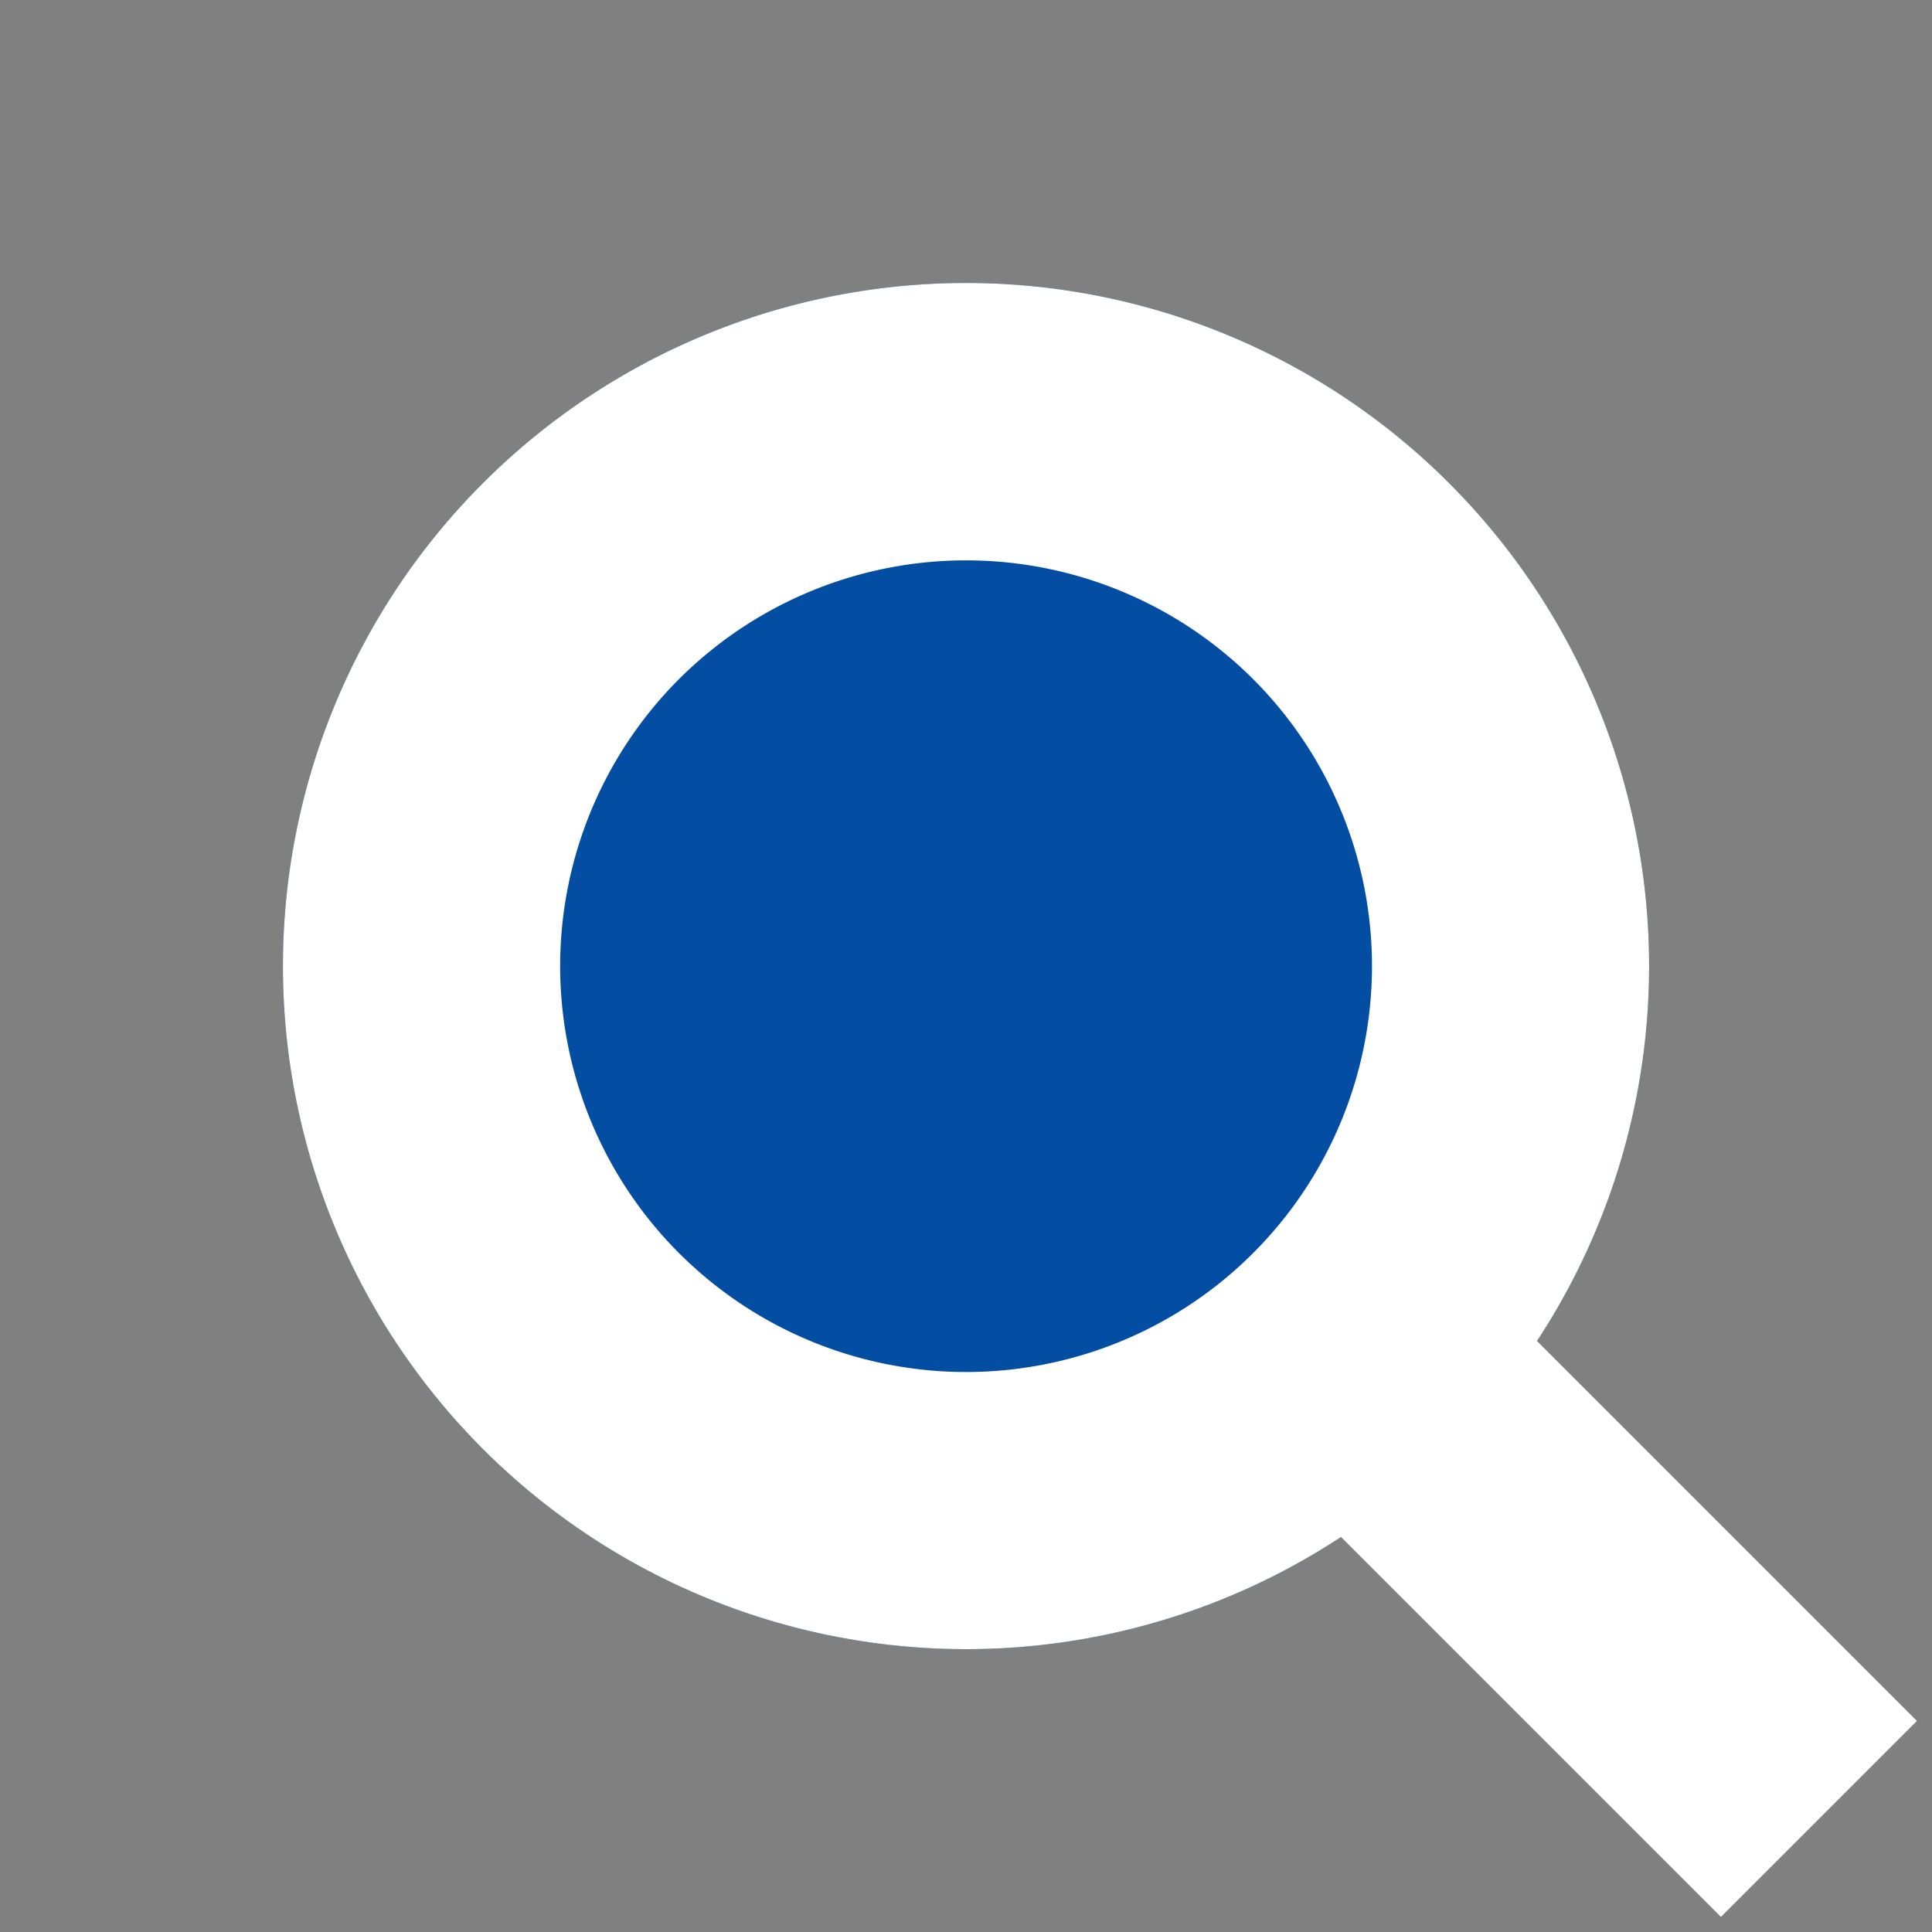
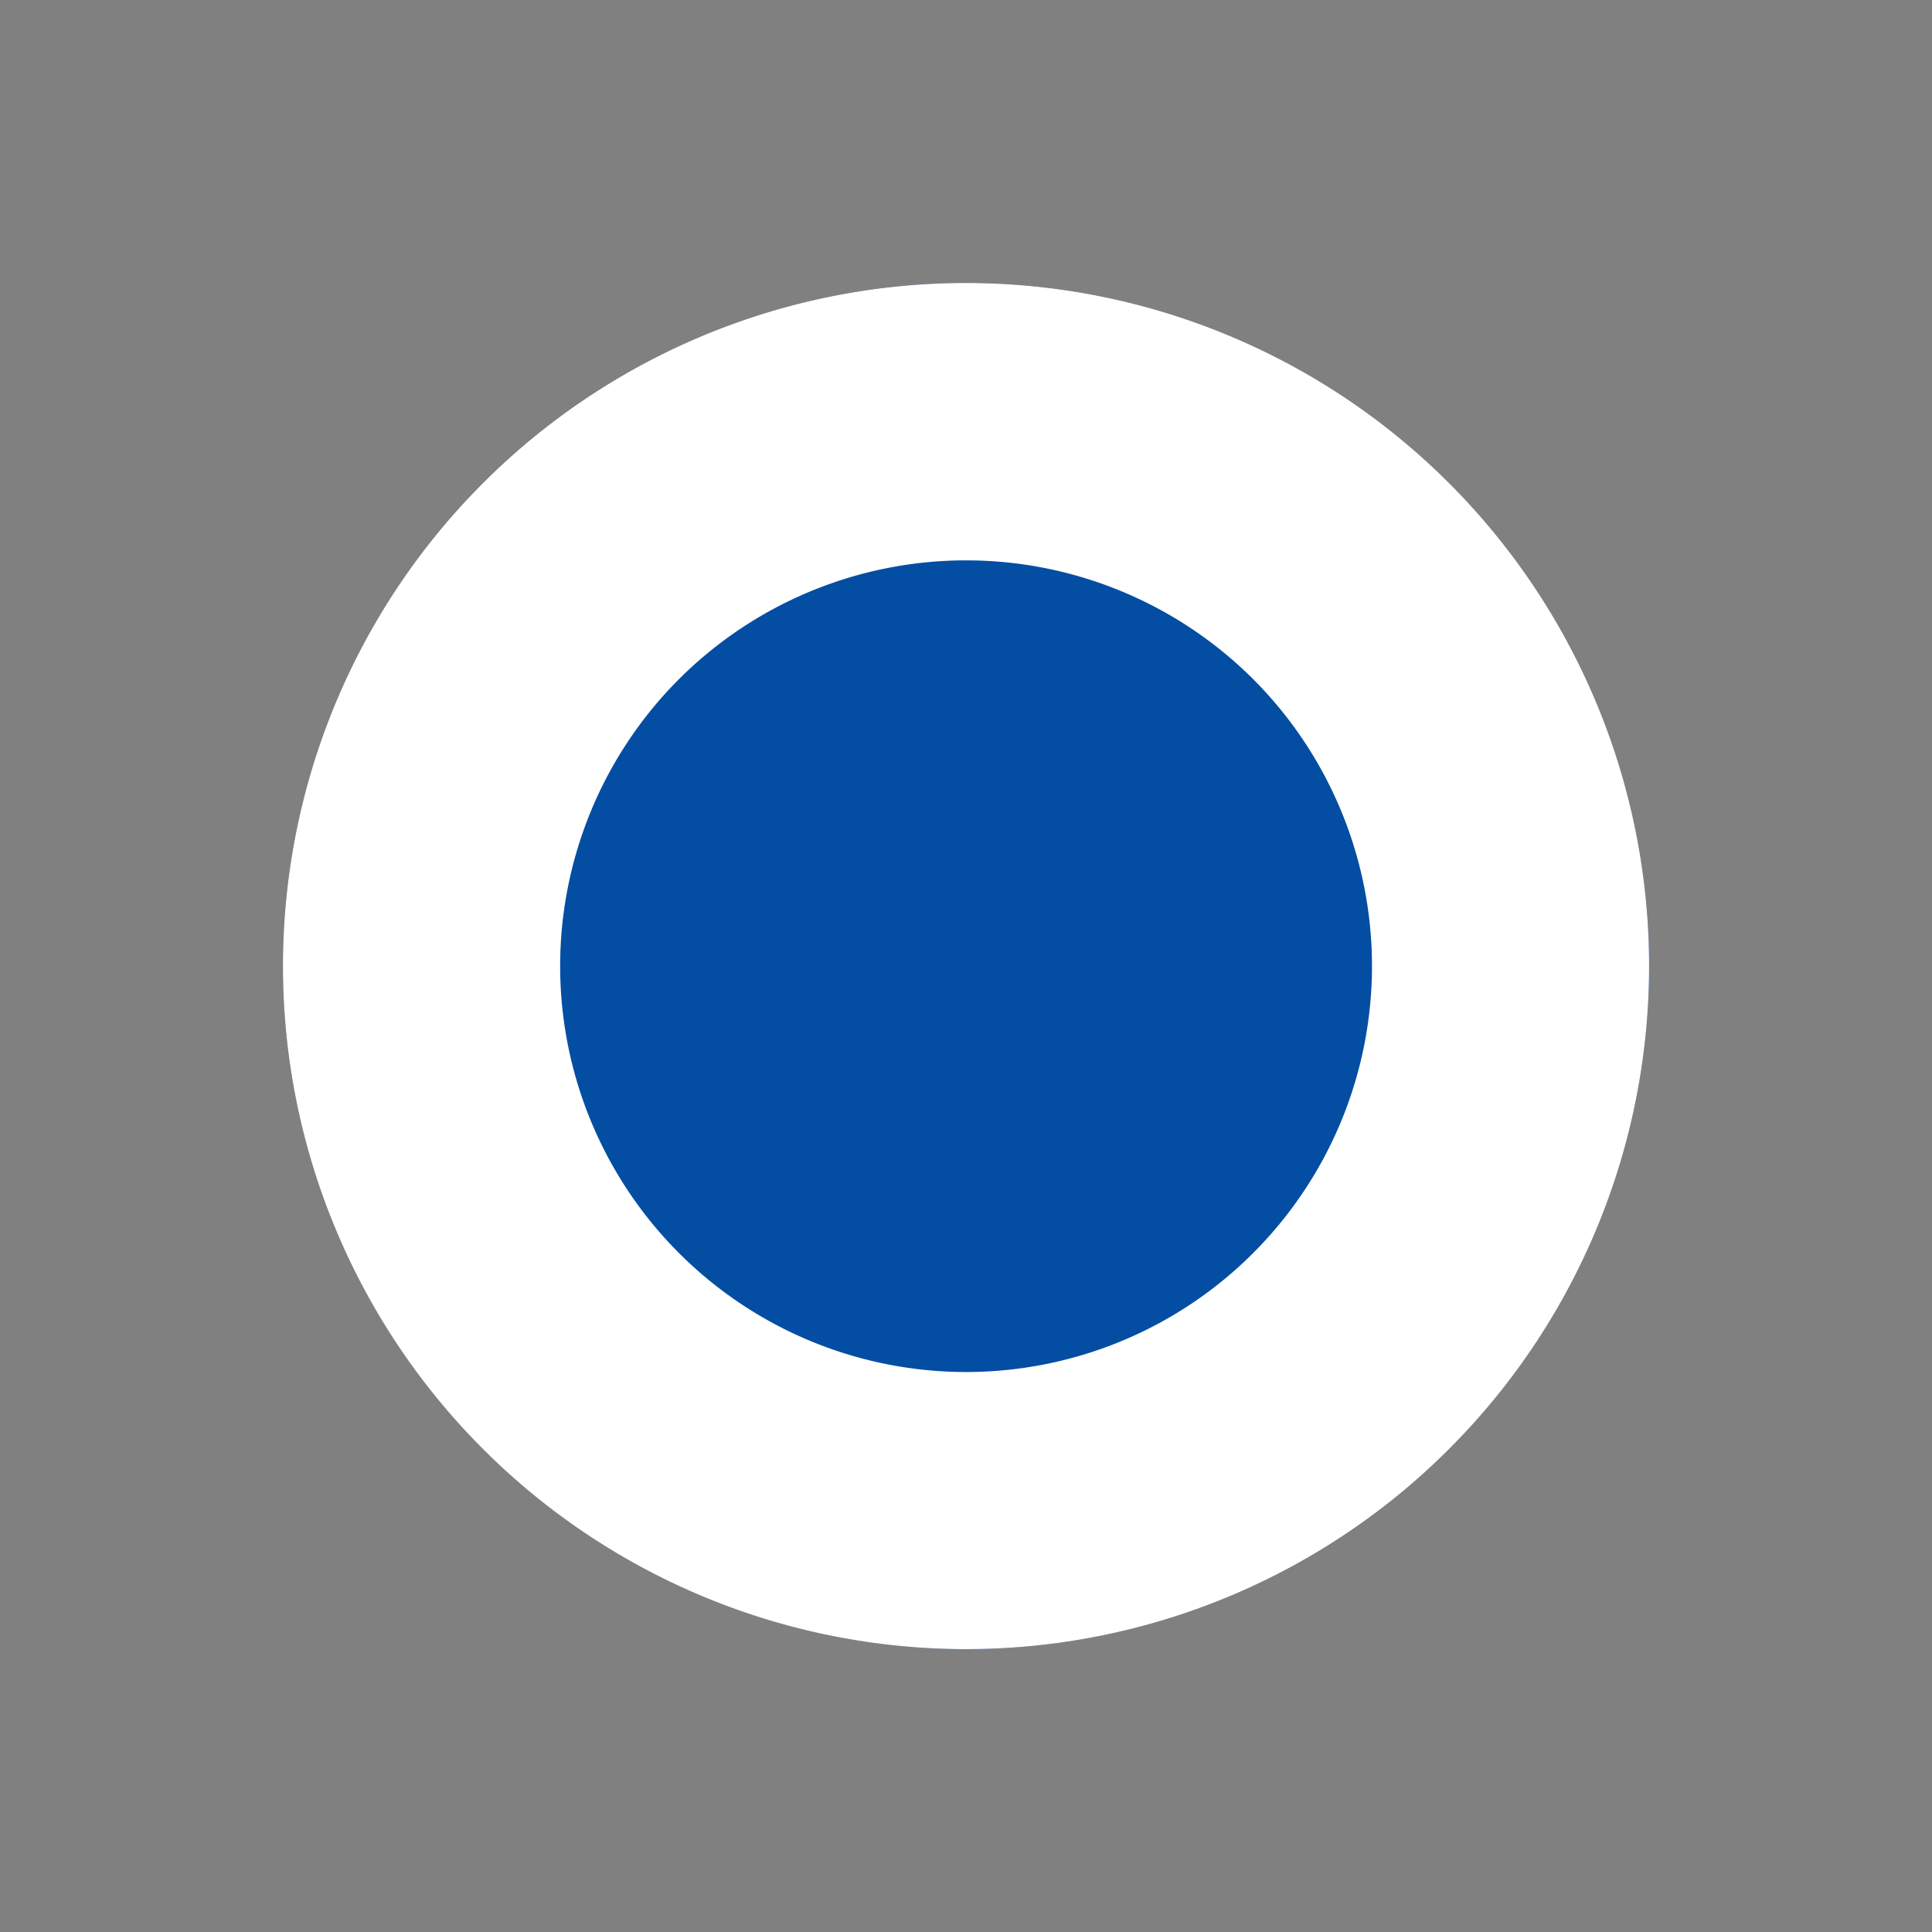
<svg xmlns="http://www.w3.org/2000/svg" width="13.941" height="13.941">
  <rect width="100%" height="100%" fill="#808080" stroke="none" />
  <path d="M3.485 3.486a4.929 4.929 0 110 6.97 4.929 4.929 0 010-6.97z" fill="#034ea2" />
  <path d="M4.9 4.9a2.929 2.929 0 104.142 0 2.932 2.932 0 00-4.142 0M3.485 3.486a4.929 4.929 0 110 6.97 4.929 4.929 0 010-6.97z" fill="#fff" />
-   <path fill="#fff" d="M8.605 10.019l1.414-1.414 3.813 3.813-1.414 1.414z" />
</svg>